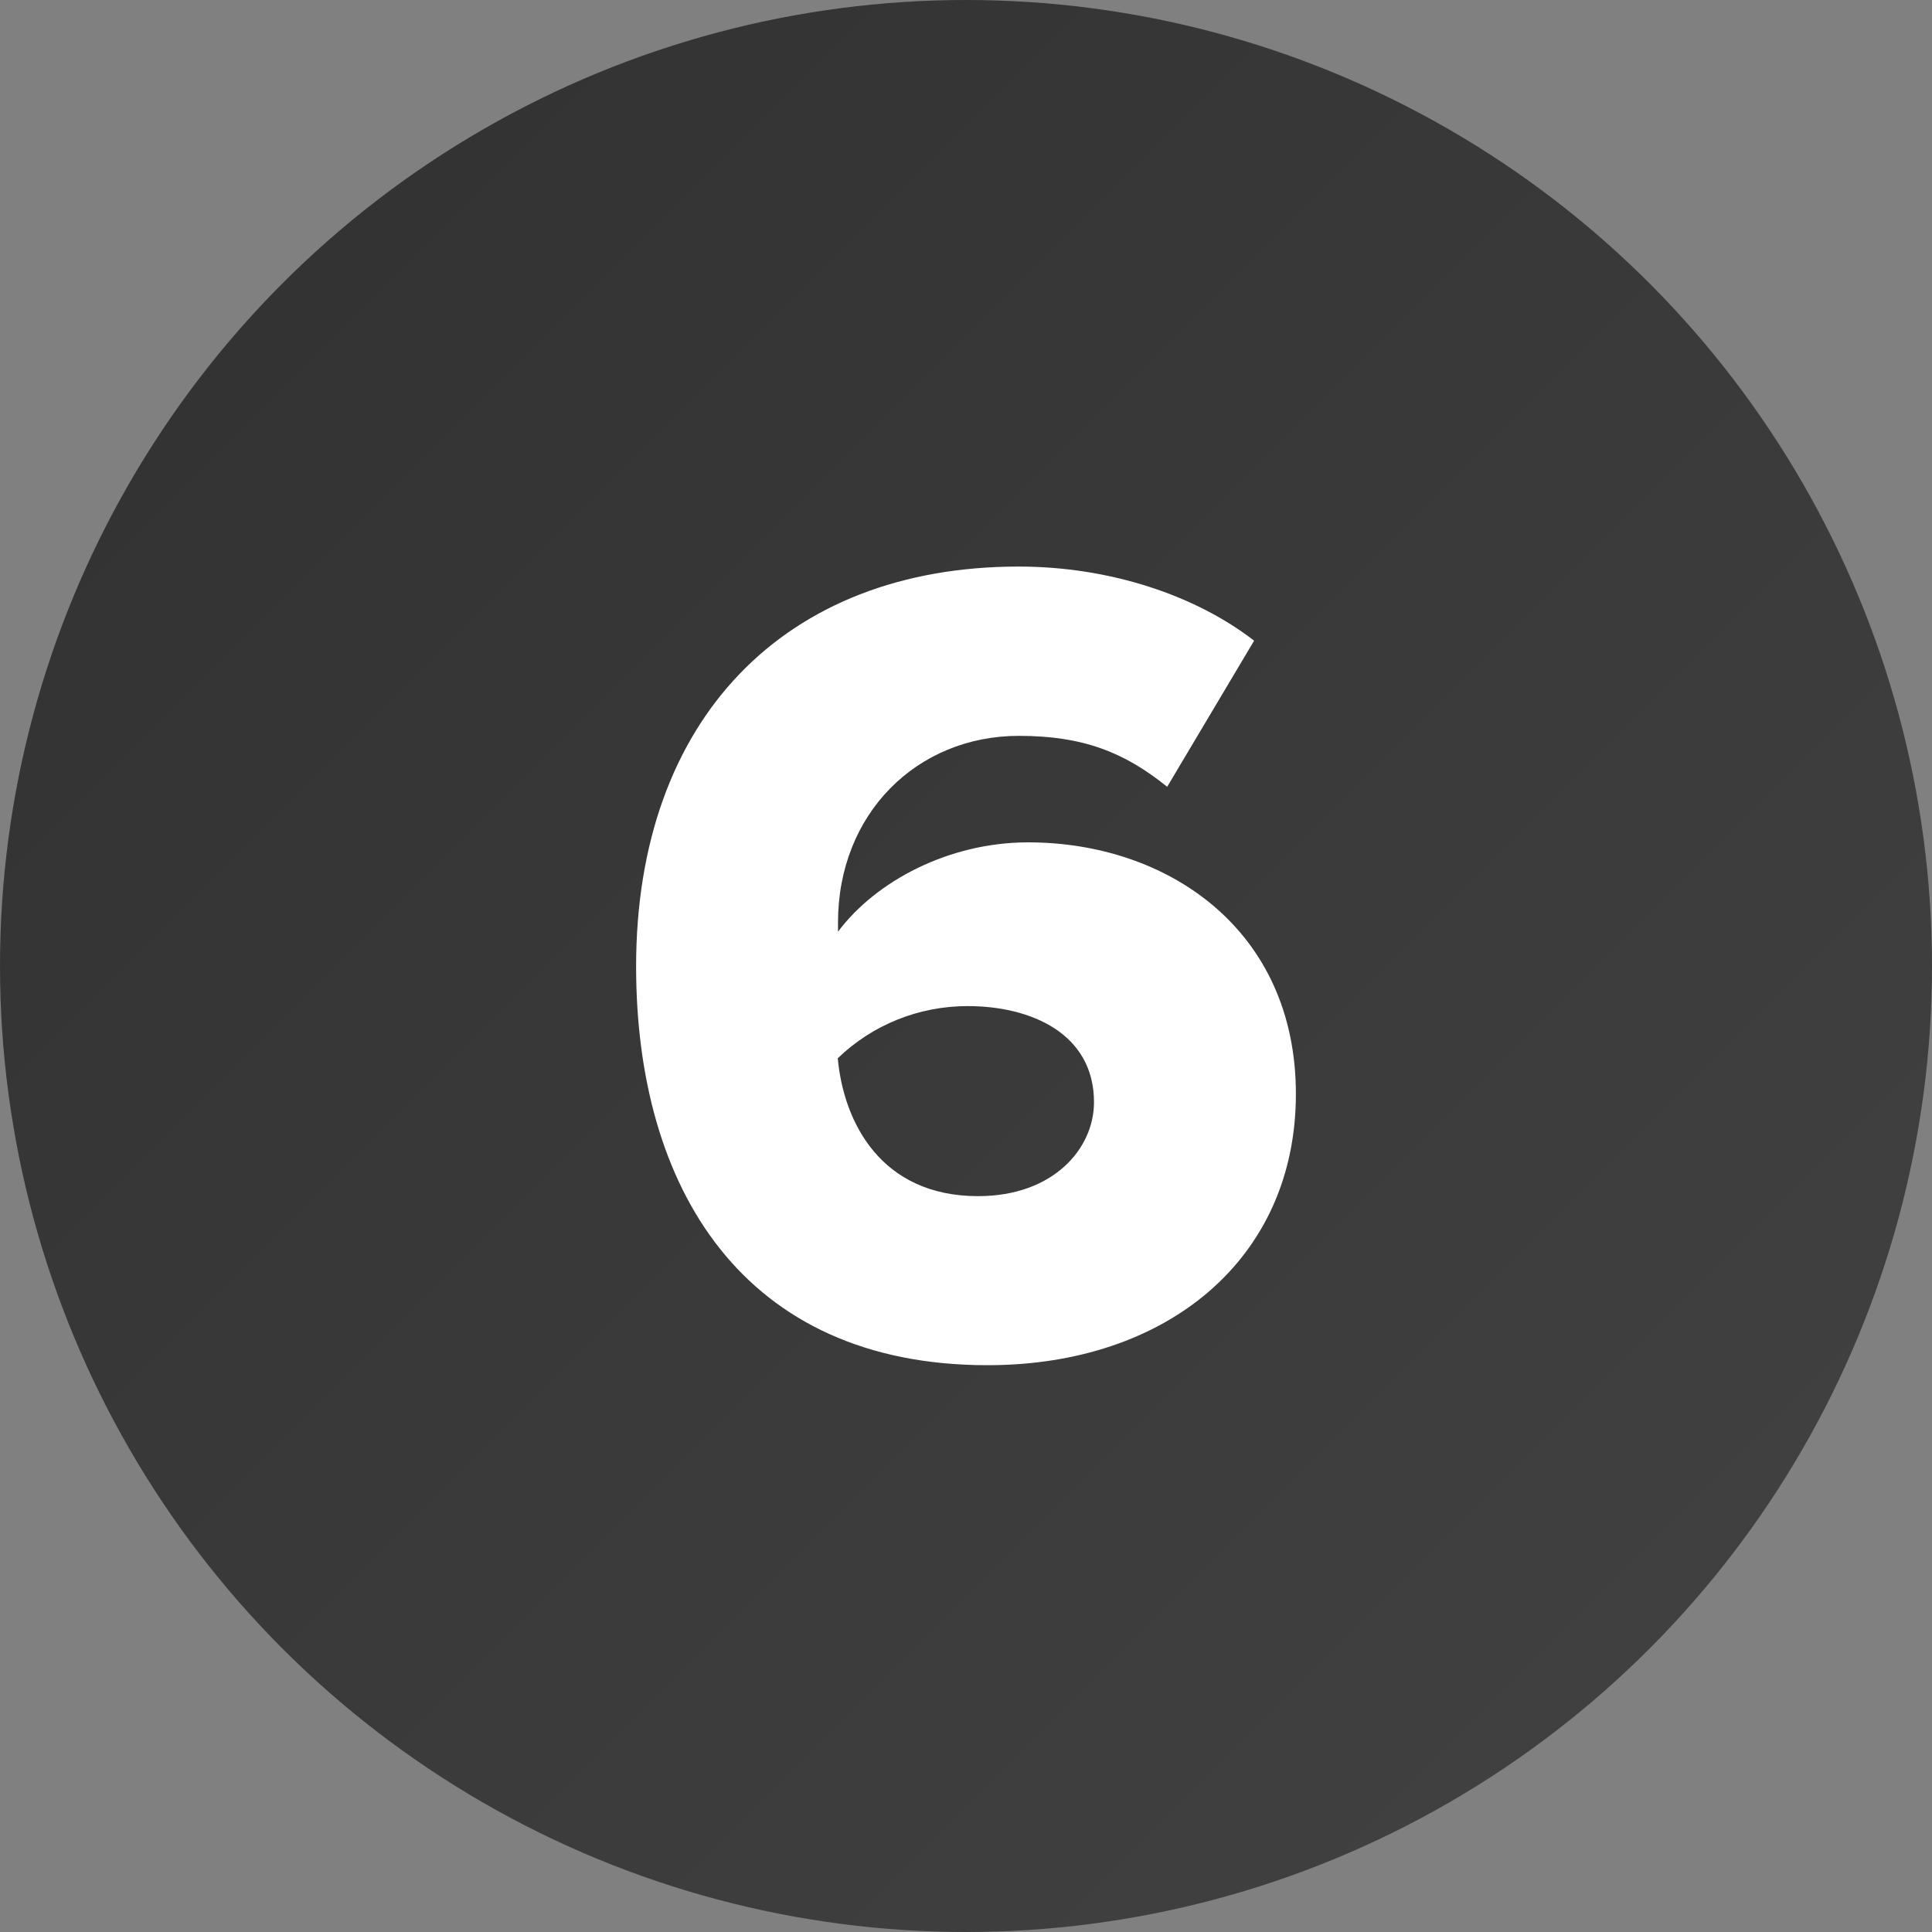
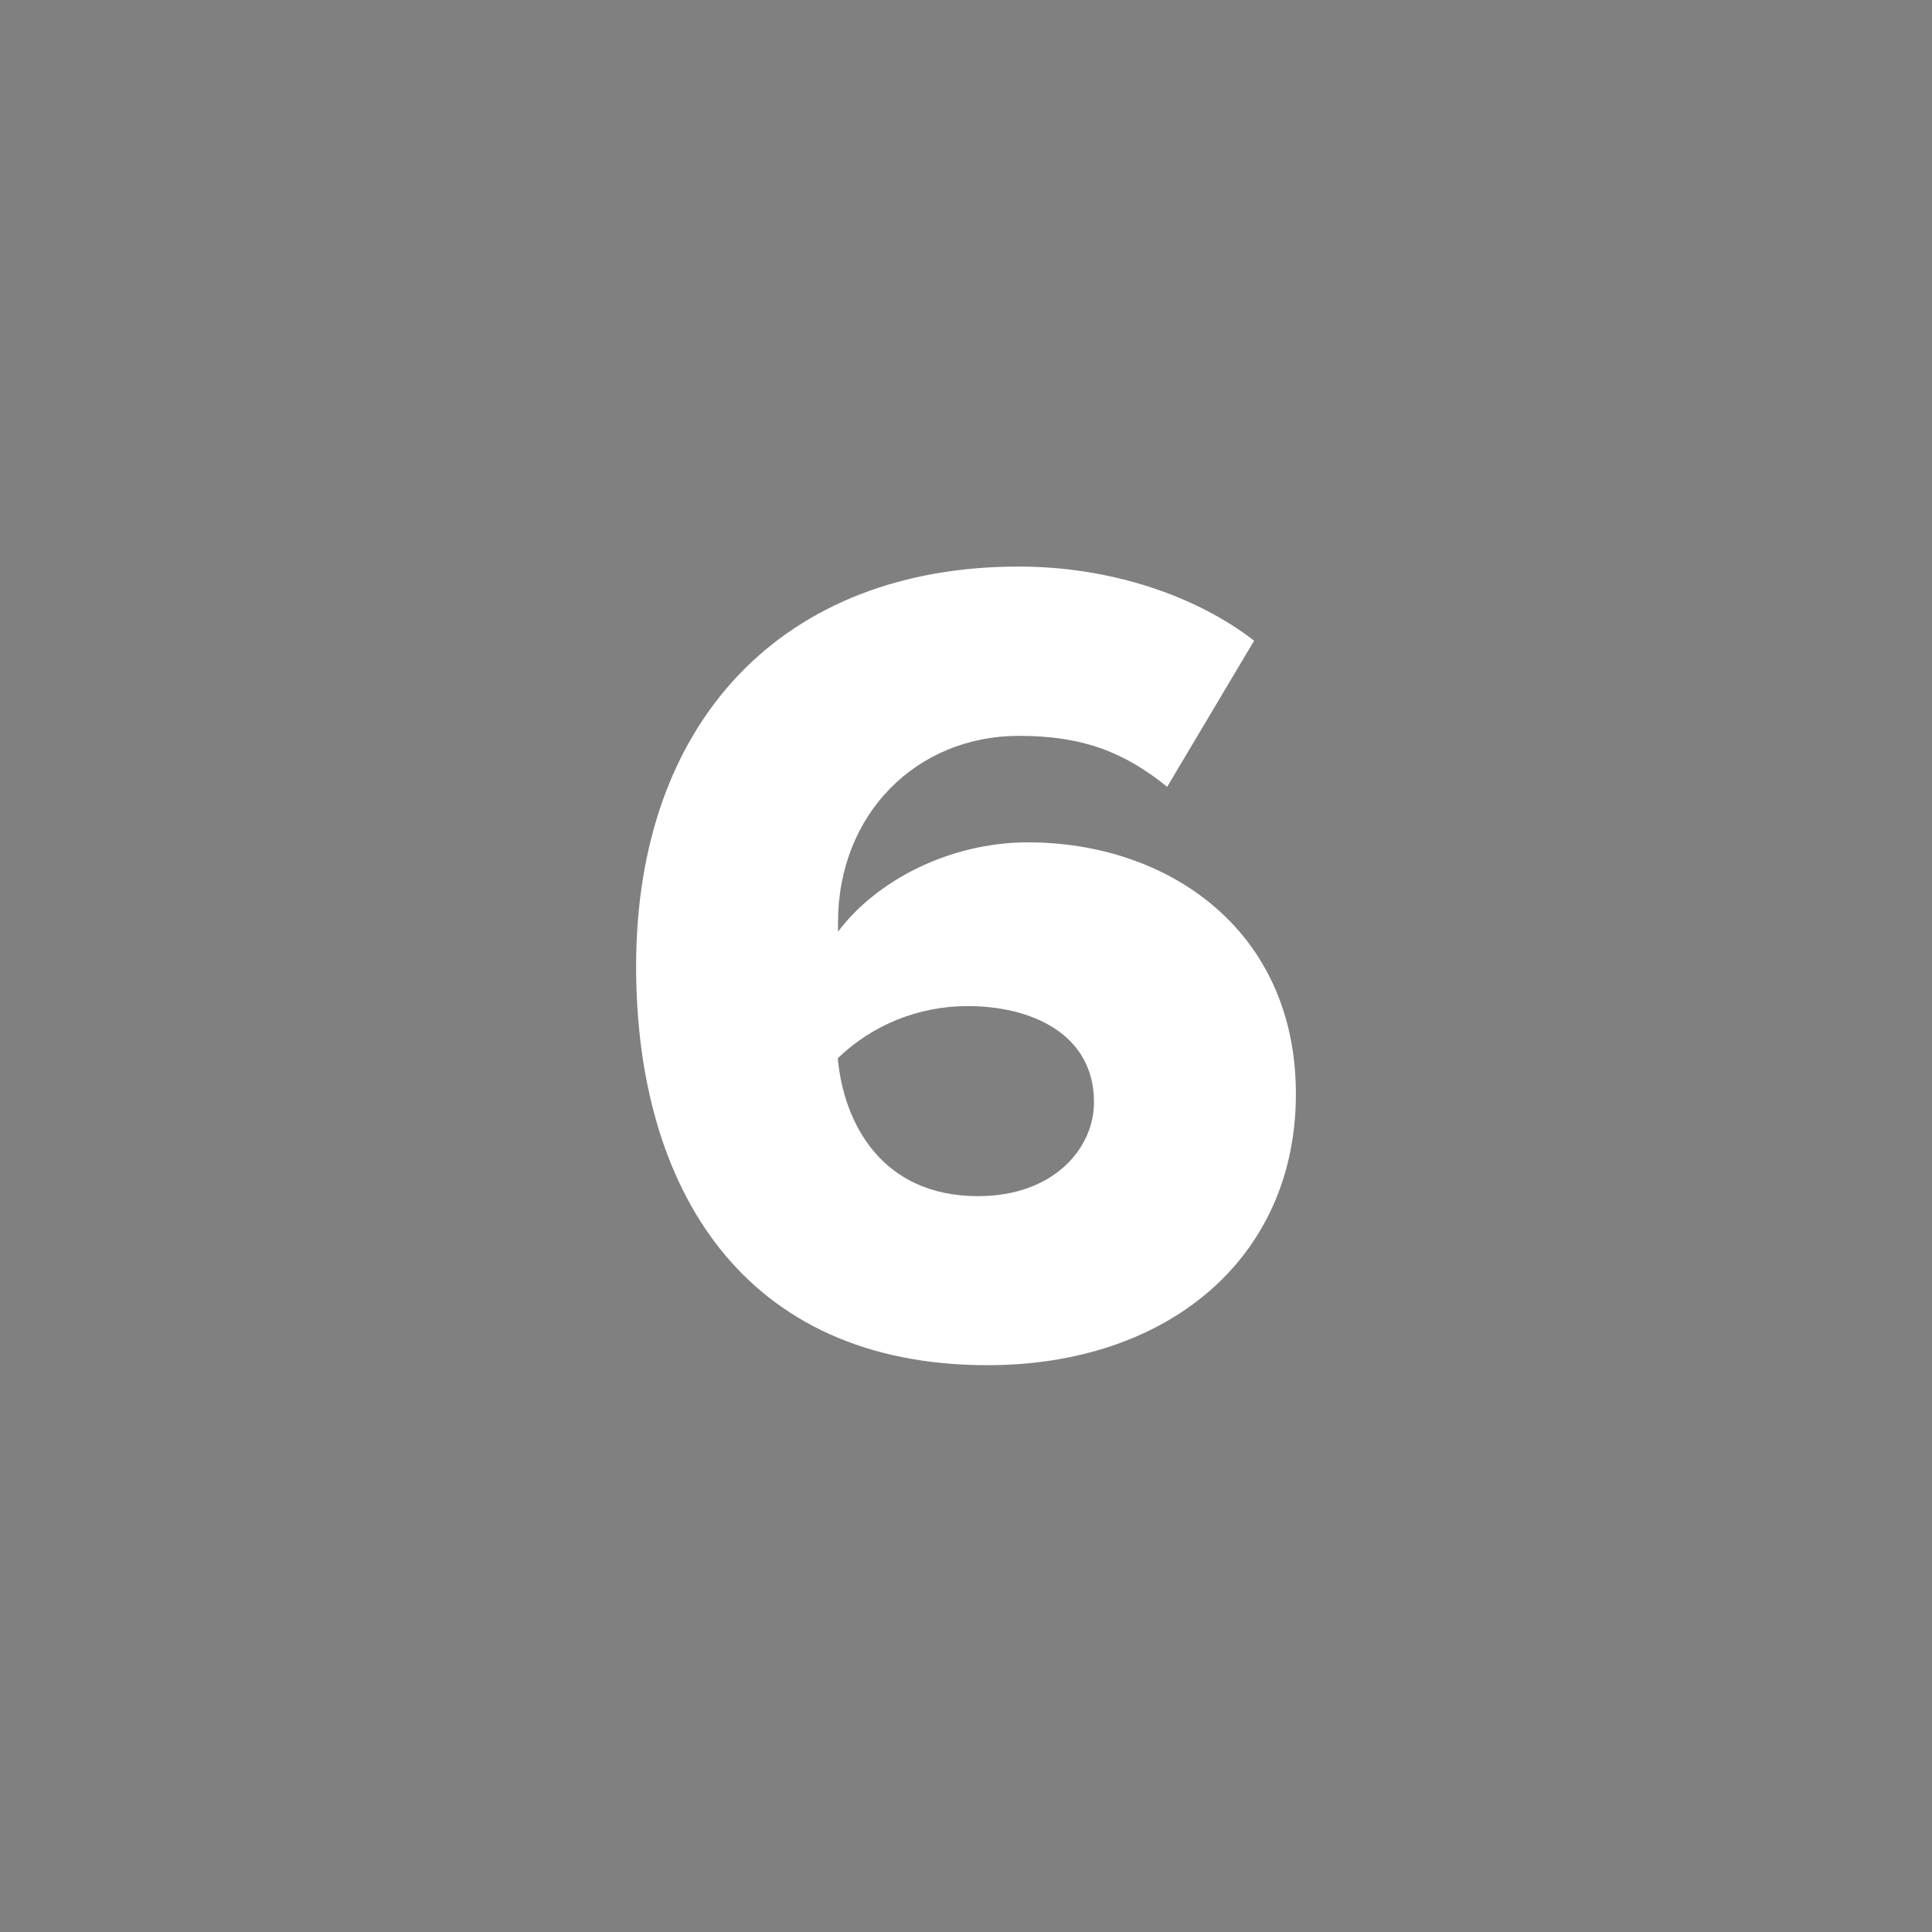
<svg xmlns="http://www.w3.org/2000/svg" id="_Слой_2" viewBox="0 0 80 80">
  <rect x="0" y="0" width="80" height="80" fill="#808080" stroke="none" />
  <defs>
    <style>.cls-1{fill:#fff;}.cls-2{fill:url(#linear-gradient);}</style>
    <linearGradient id="linear-gradient" x1="11.72" y1="11.72" x2="68.28" y2="68.28" gradientUnits="userSpaceOnUse">
      <stop offset="0" stop-color="#333" />
      <stop offset="1" stop-color="#404040" />
    </linearGradient>
  </defs>
-   <circle class="cls-2" cx="40" cy="40" r="40" />
  <path class="cls-1" d="M42.18,23.46c3.79,0,7.34,1.2,9.75,3.07l-3.6,6.05c-1.78-1.44-3.5-2.11-6.14-2.11-4.22,0-7.49,3.22-7.49,7.73v.38c1.58-2.11,4.61-3.7,7.87-3.7,5.76,0,11.09,3.6,11.09,10.42s-5.33,11.23-12.77,11.23c-10.13,0-14.55-7.34-14.55-16.51,0-10.22,6.14-16.56,15.84-16.56ZM40.07,41.66c-2.02,0-3.94.77-5.38,2.16.24,2.64,1.78,5.71,5.81,5.71,3.12,0,4.8-1.97,4.8-3.89,0-2.83-2.59-3.98-5.23-3.98Z" />
</svg>